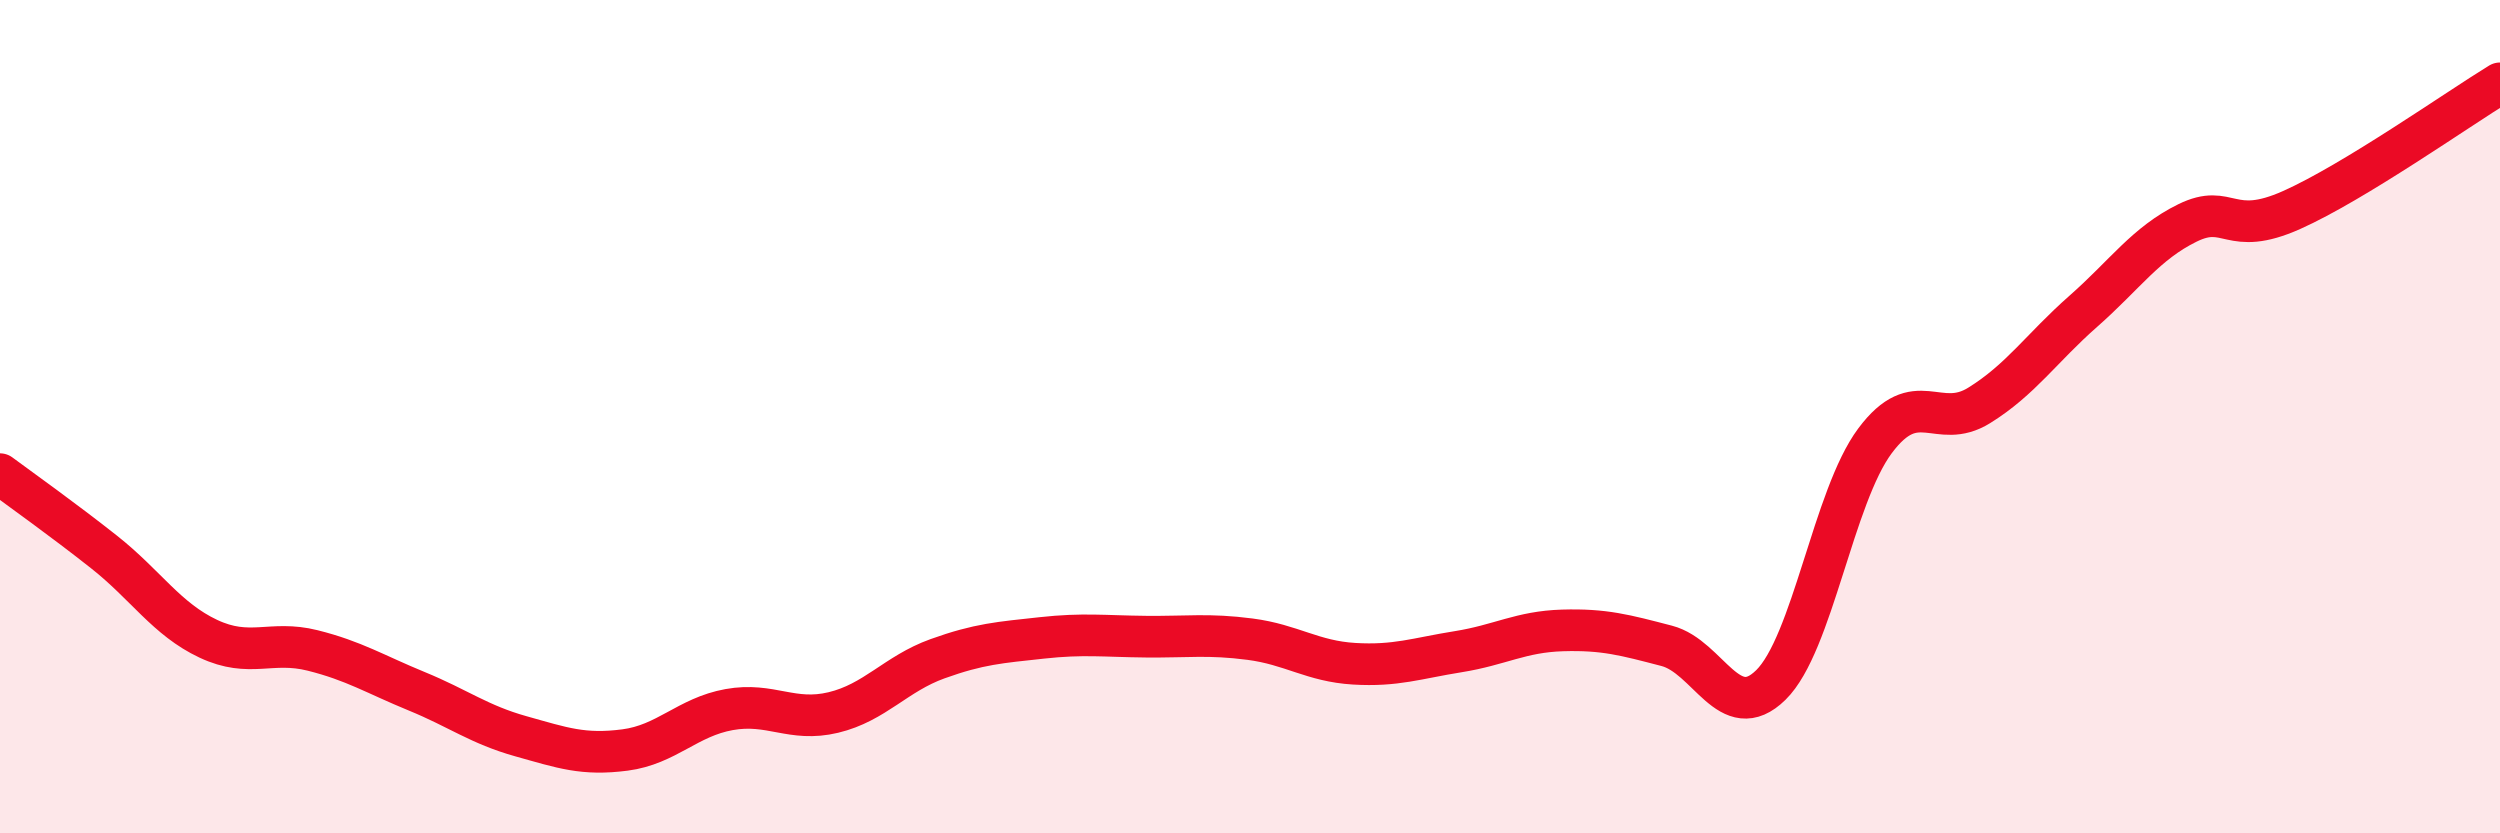
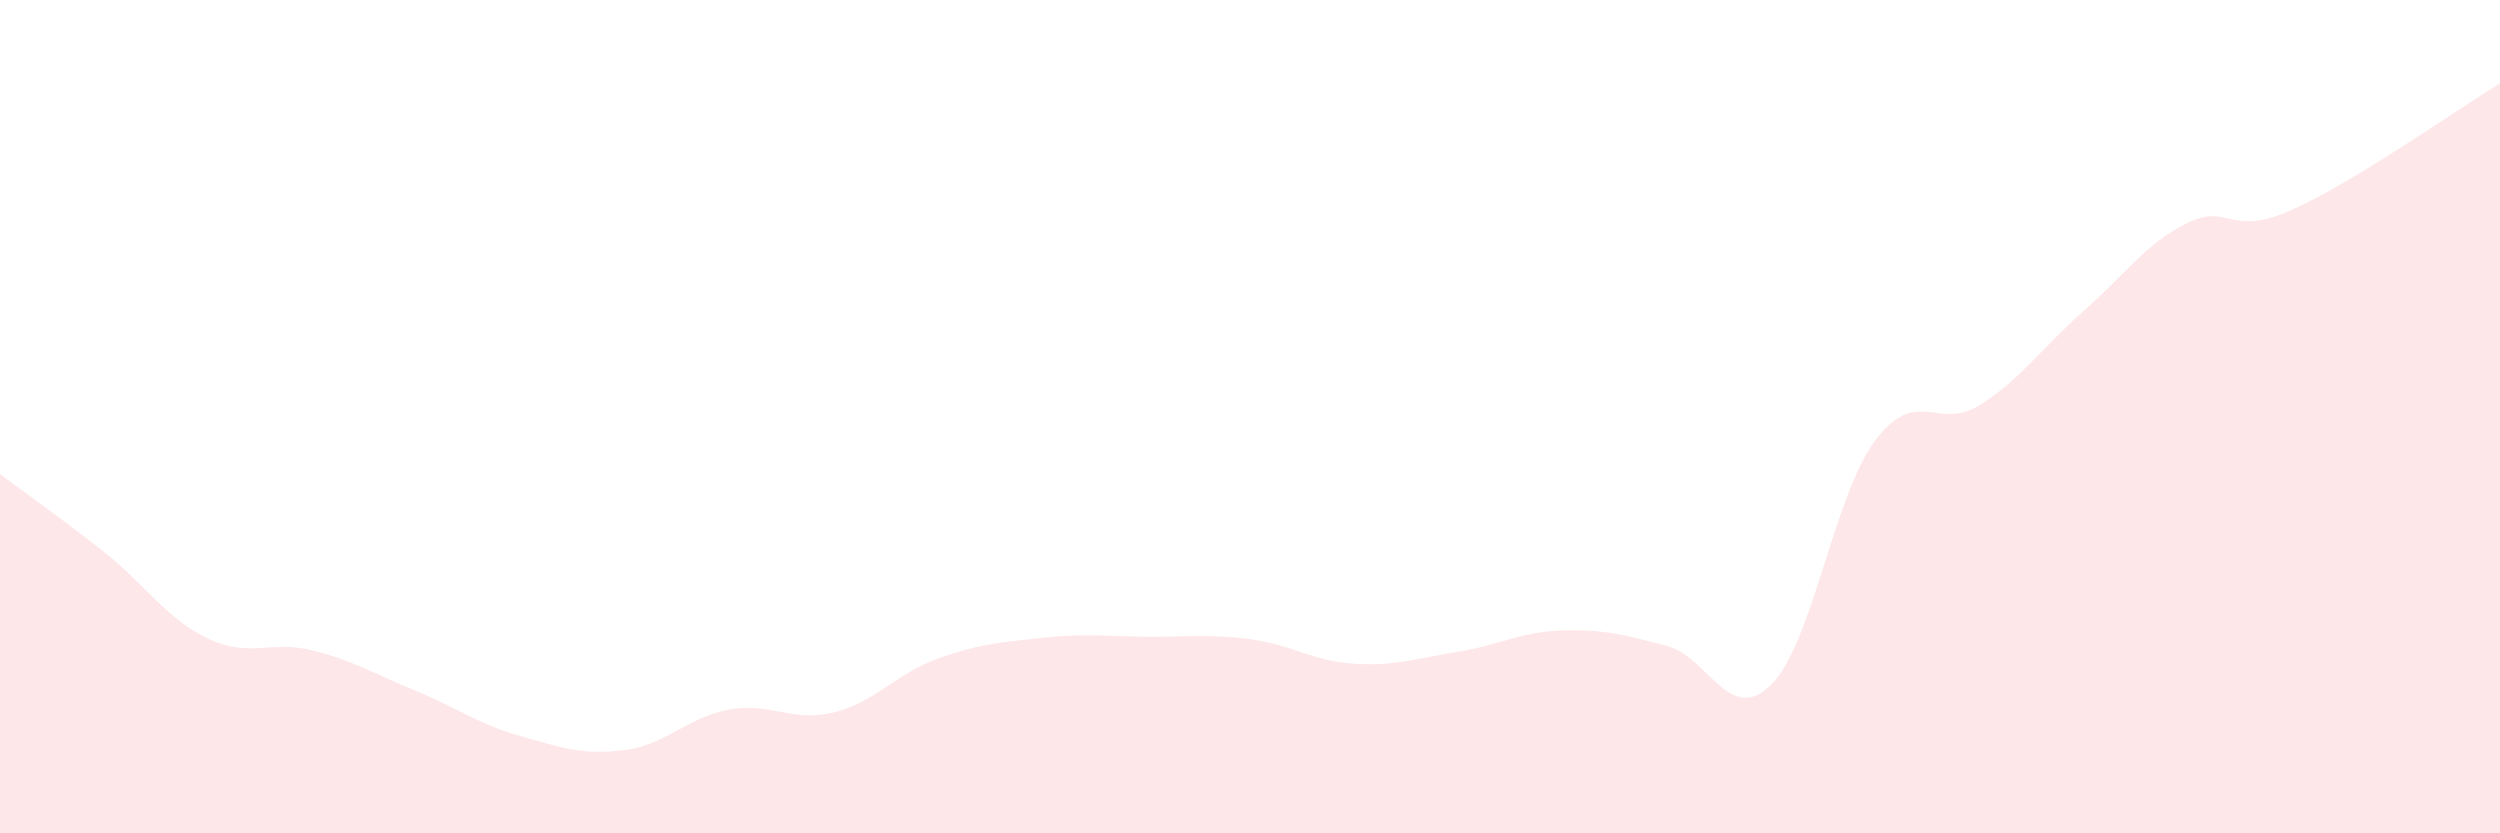
<svg xmlns="http://www.w3.org/2000/svg" width="60" height="20" viewBox="0 0 60 20">
  <path d="M 0,11.38 C 0.5,11.75 1.5,12.46 2.5,13.25 C 3.5,14.04 4,14.86 5,15.33 C 6,15.8 6.5,15.36 7.5,15.61 C 8.5,15.86 9,16.18 10,16.59 C 11,17 11.5,17.39 12.5,17.67 C 13.5,17.95 14,18.13 15,18 C 16,17.87 16.5,17.21 17.5,17.03 C 18.5,16.85 19,17.34 20,17.1 C 21,16.86 21.5,16.17 22.5,15.81 C 23.5,15.45 24,15.42 25,15.31 C 26,15.2 26.5,15.27 27.5,15.28 C 28.5,15.29 29,15.21 30,15.34 C 31,15.47 31.5,15.87 32.5,15.93 C 33.5,15.99 34,15.8 35,15.64 C 36,15.48 36.5,15.16 37.5,15.13 C 38.5,15.1 39,15.24 40,15.5 C 41,15.76 41.5,17.42 42.5,16.44 C 43.5,15.46 44,11.92 45,10.58 C 46,9.24 46.5,10.35 47.5,9.73 C 48.5,9.11 49,8.35 50,7.47 C 51,6.59 51.5,5.84 52.5,5.35 C 53.5,4.86 53.5,5.71 55,5.04 C 56.5,4.37 59,2.61 60,2L60 20L0 20Z" fill="#EB0A25" opacity="0.1" stroke-linecap="round" stroke-linejoin="round" />
-   <path d="M 0,11.38 C 0.5,11.75 1.5,12.46 2.5,13.25 C 3.5,14.04 4,14.86 5,15.33 C 6,15.8 6.5,15.36 7.5,15.61 C 8.5,15.86 9,16.18 10,16.59 C 11,17 11.5,17.39 12.5,17.67 C 13.5,17.95 14,18.13 15,18 C 16,17.87 16.5,17.21 17.5,17.03 C 18.5,16.85 19,17.34 20,17.1 C 21,16.86 21.5,16.17 22.5,15.81 C 23.5,15.45 24,15.42 25,15.31 C 26,15.2 26.5,15.27 27.5,15.28 C 28.5,15.29 29,15.21 30,15.34 C 31,15.47 31.5,15.87 32.5,15.93 C 33.5,15.99 34,15.8 35,15.64 C 36,15.48 36.5,15.16 37.5,15.13 C 38.5,15.1 39,15.24 40,15.5 C 41,15.76 41.5,17.42 42.5,16.44 C 43.5,15.46 44,11.92 45,10.58 C 46,9.24 46.5,10.35 47.5,9.73 C 48.5,9.11 49,8.35 50,7.47 C 51,6.59 51.5,5.84 52.5,5.35 C 53.5,4.86 53.5,5.71 55,5.04 C 56.5,4.37 59,2.61 60,2" stroke="#EB0A25" stroke-width="1" fill="none" stroke-linecap="round" stroke-linejoin="round" />
</svg>